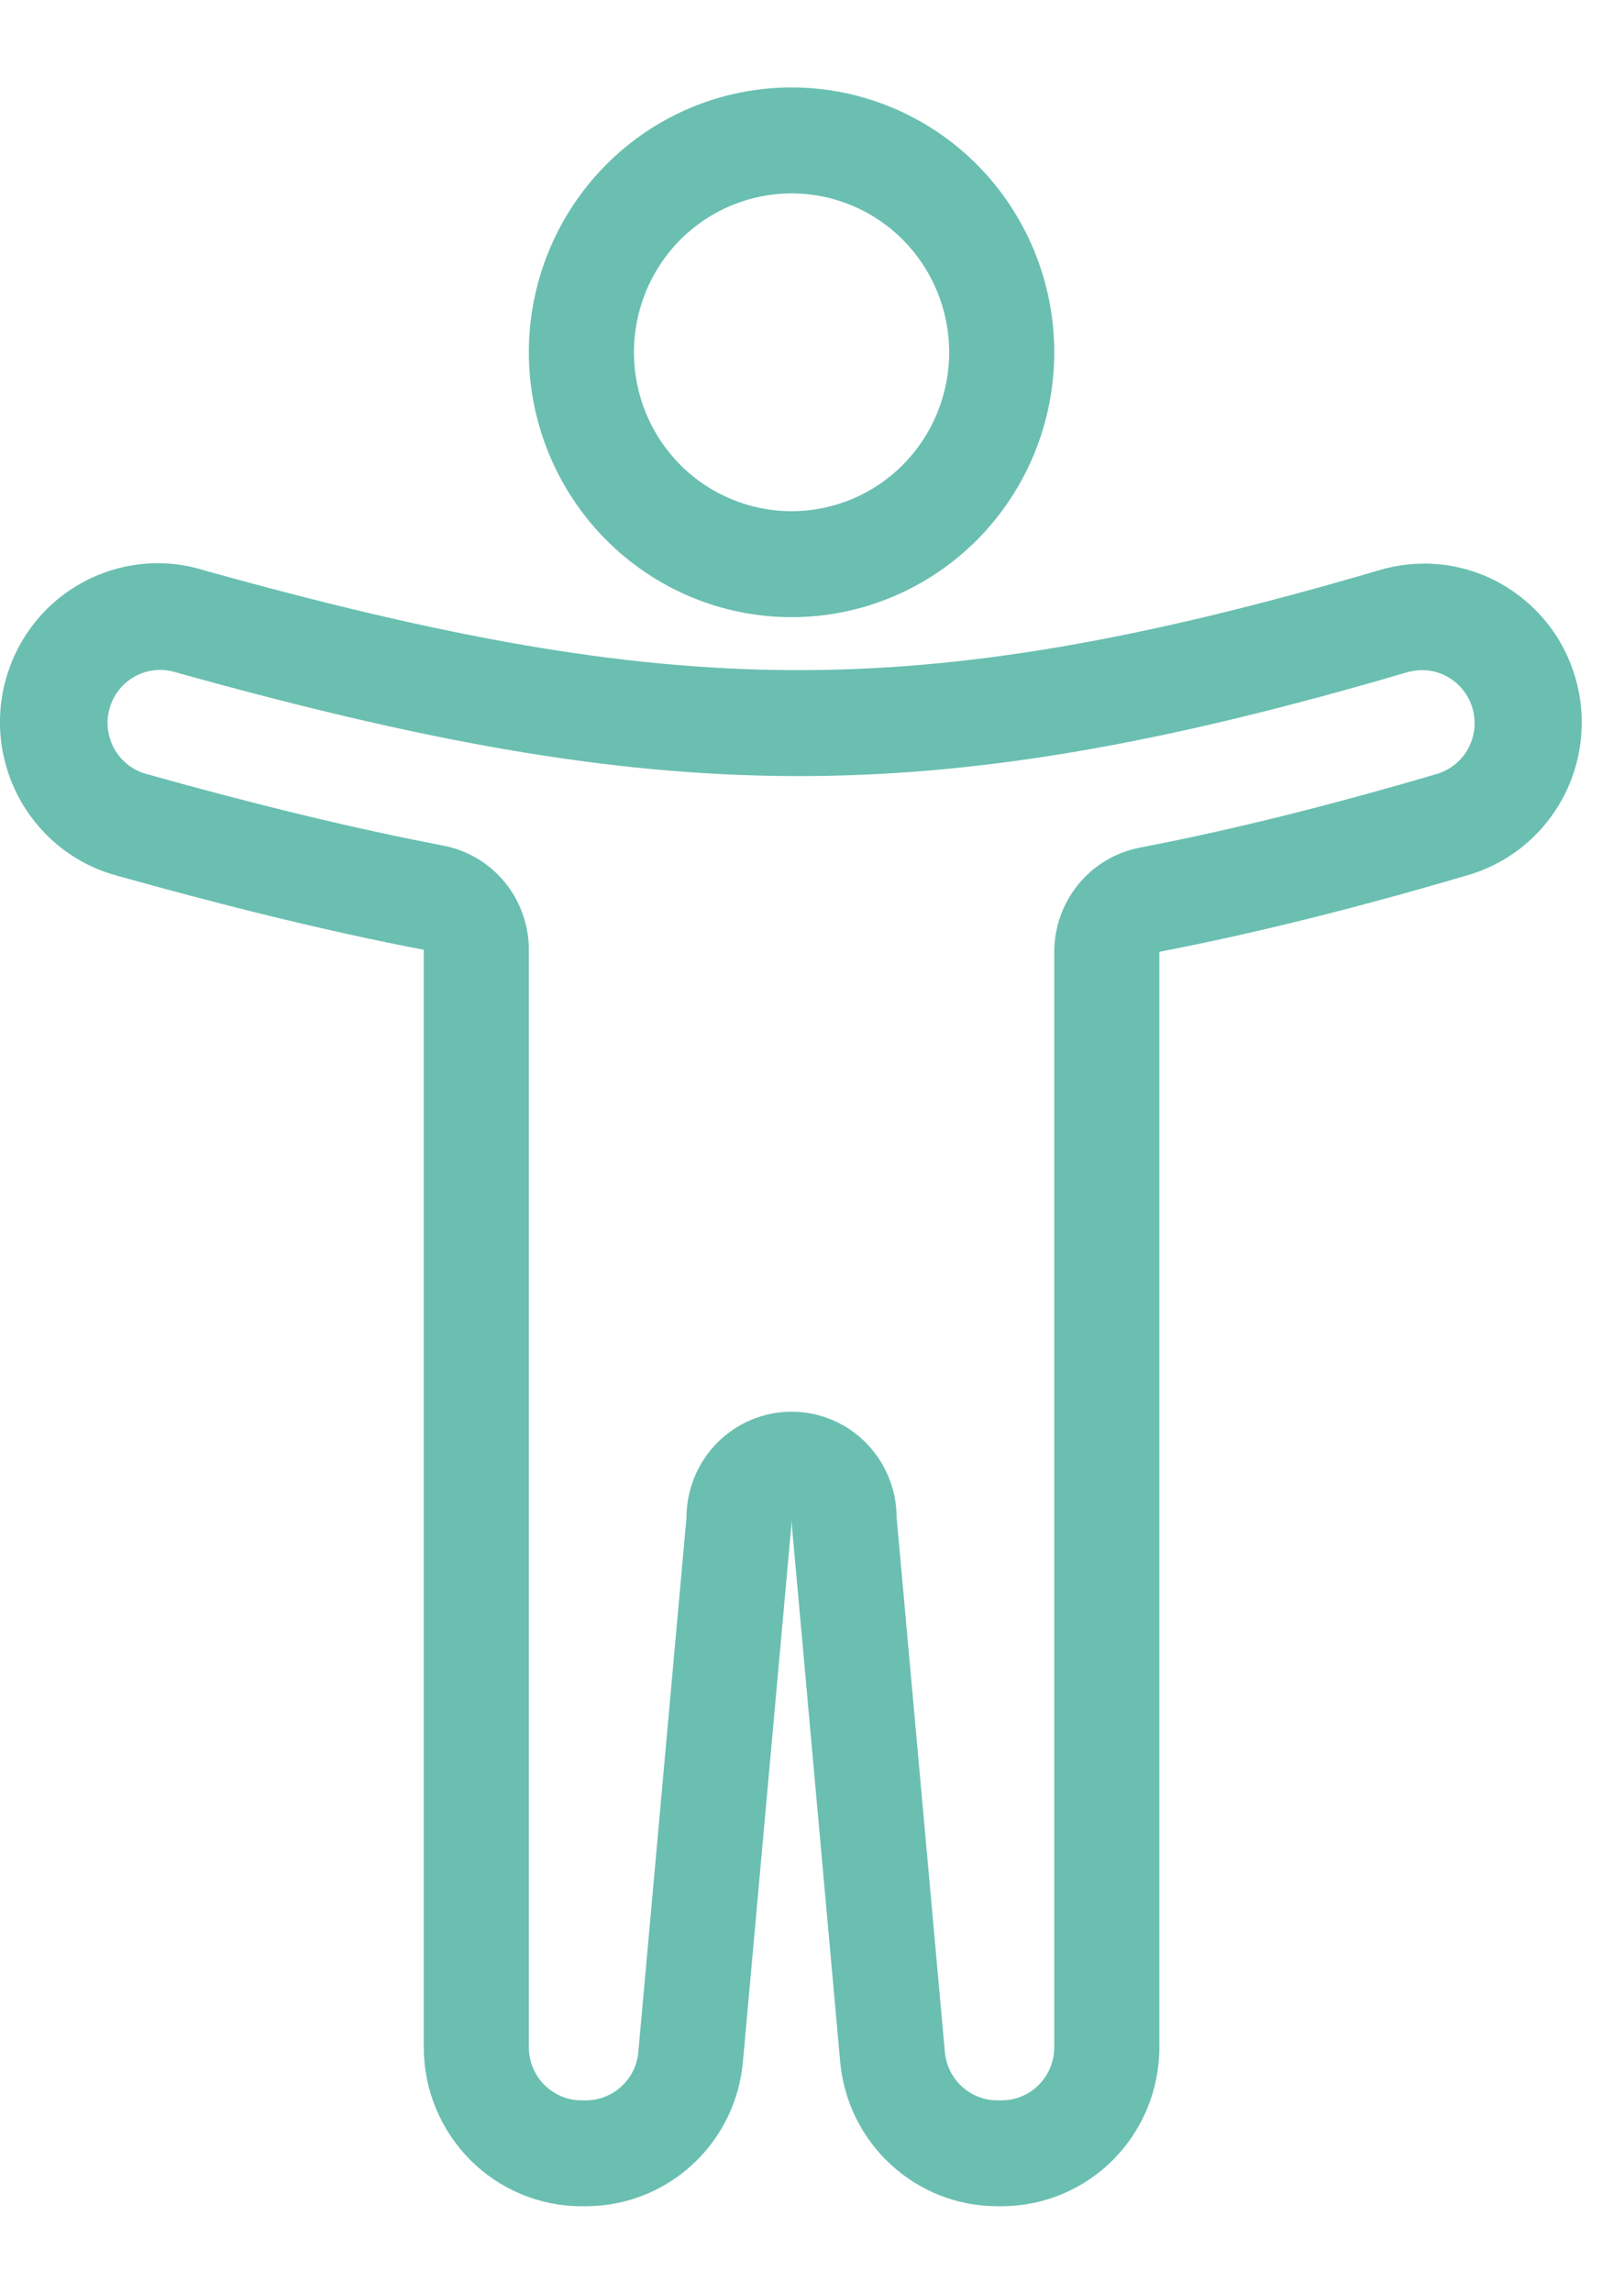
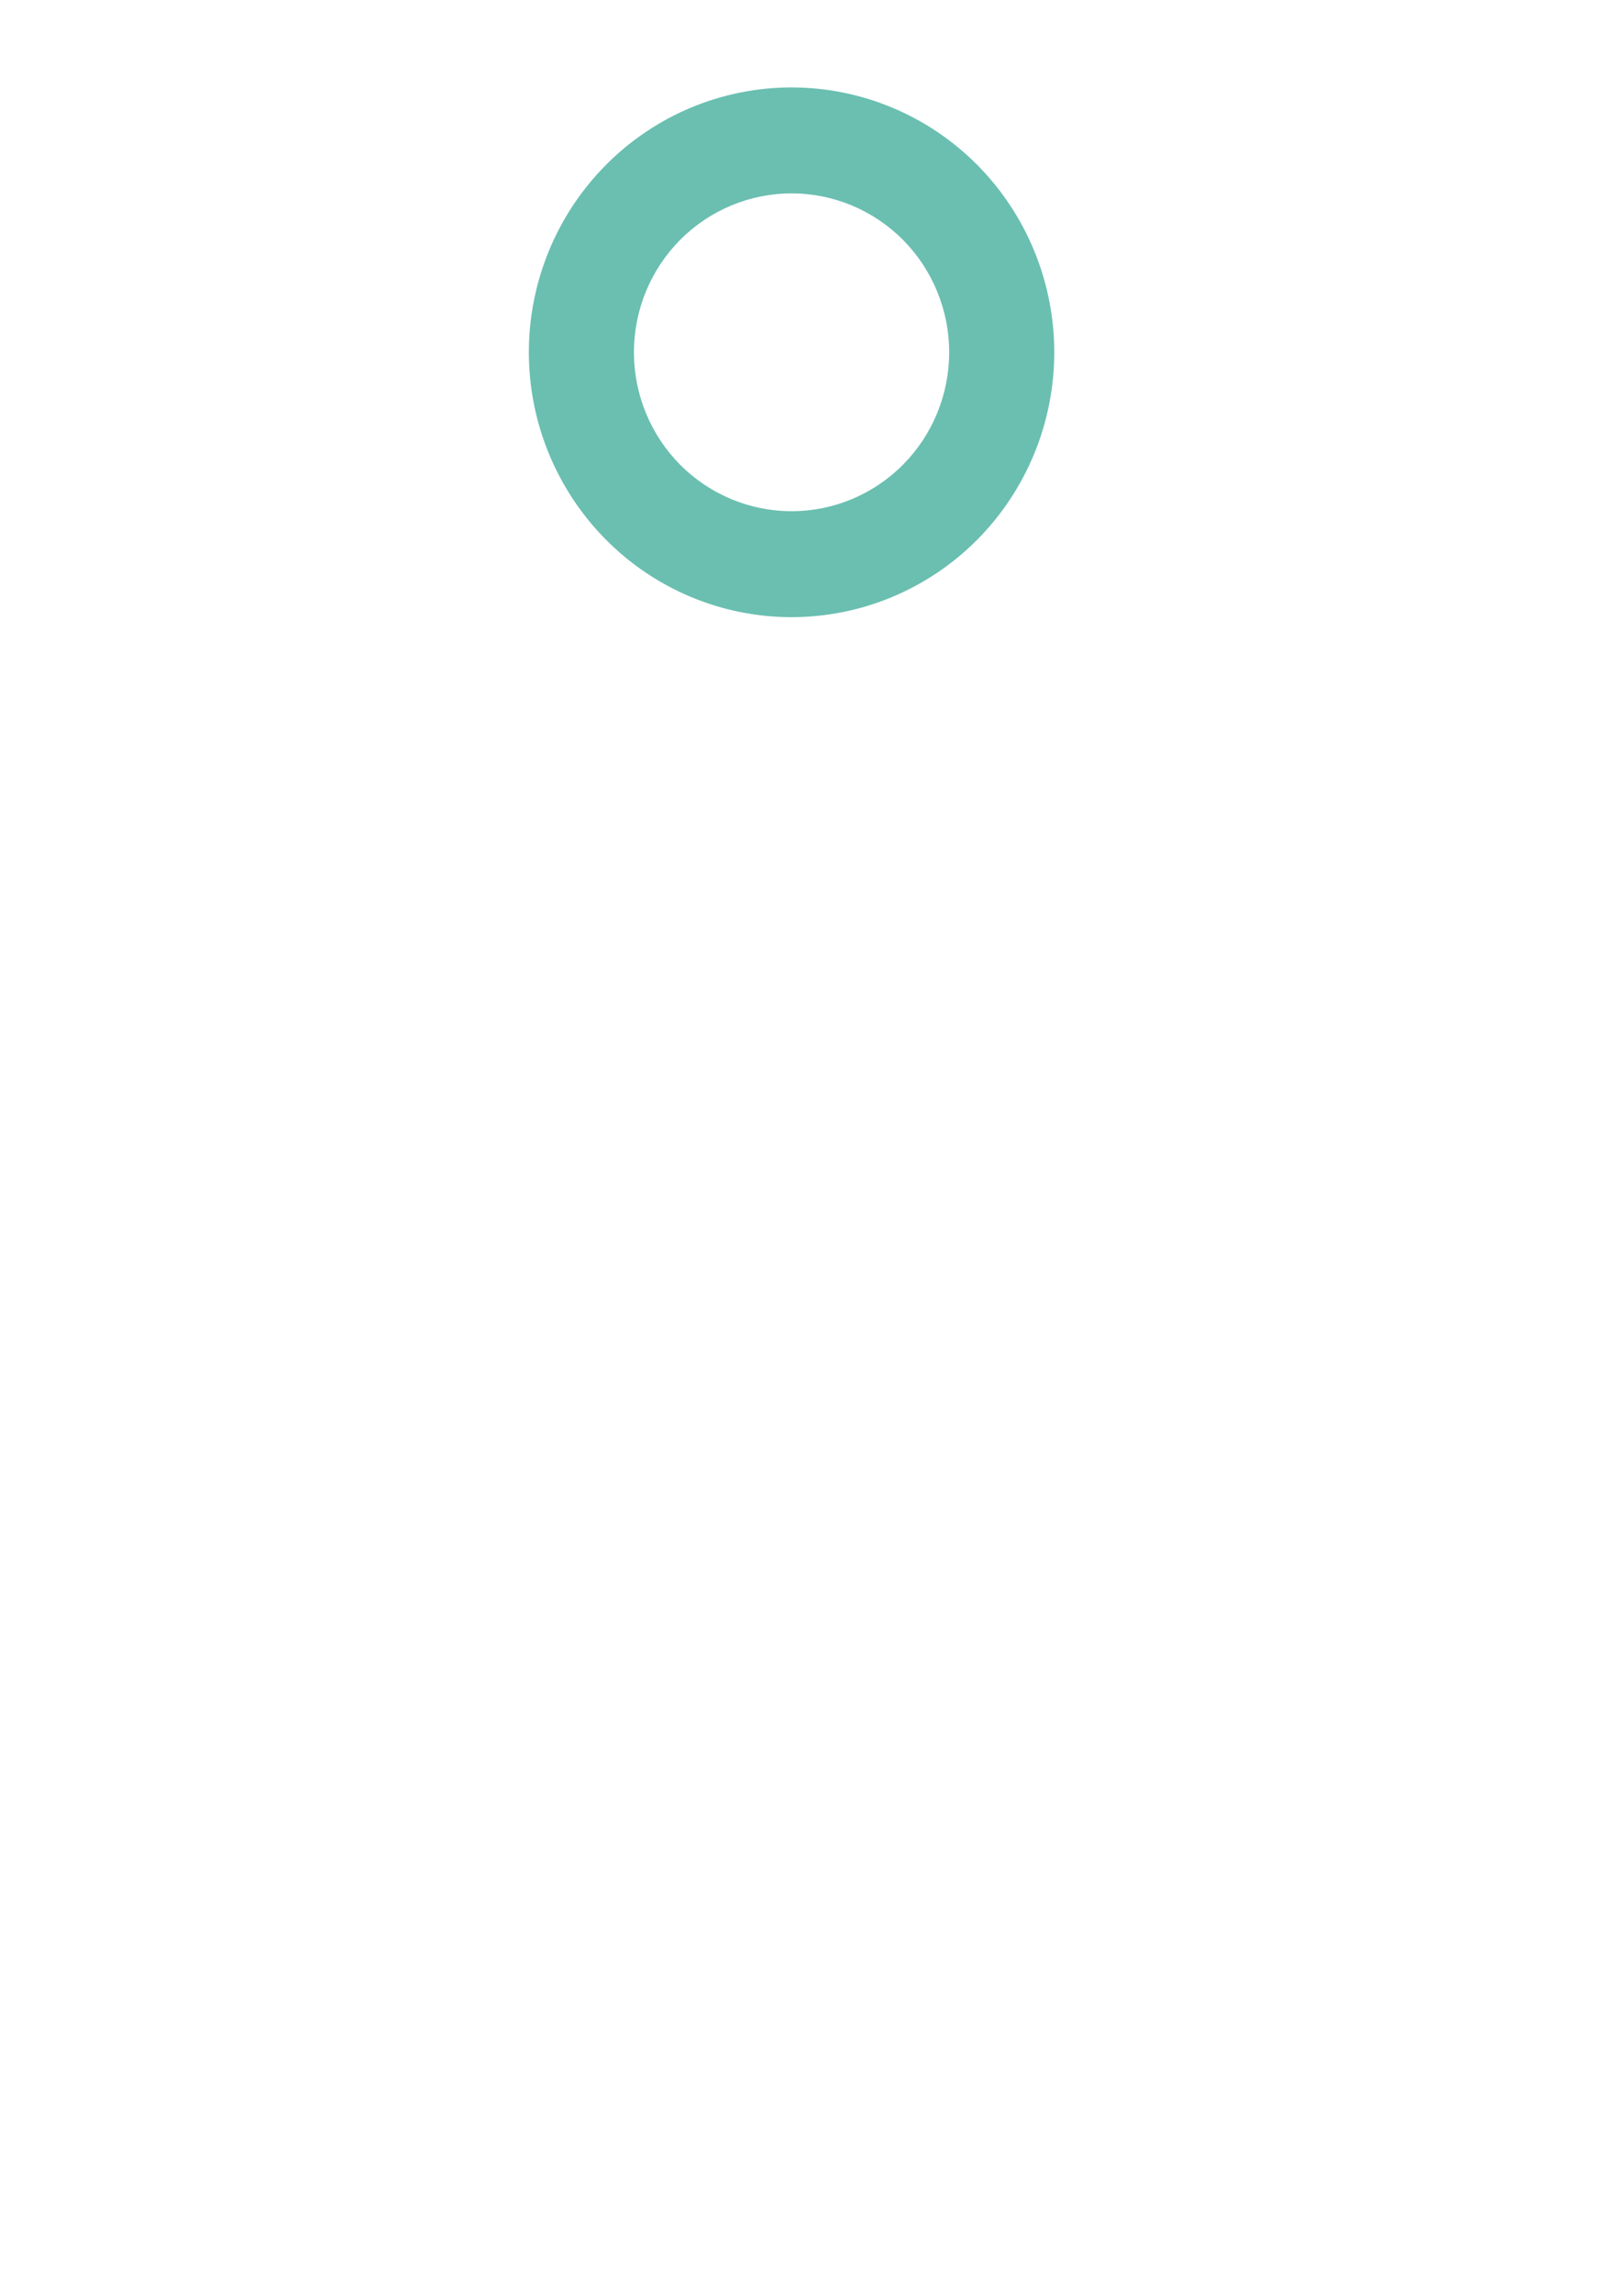
<svg xmlns="http://www.w3.org/2000/svg" width="17" height="24" viewBox="0 0 17 24" fill="none">
  <path fill-rule="evenodd" clip-rule="evenodd" d="M8.286 5.35C8.724 5.35 9.143 5.175 9.453 4.863C9.762 4.551 9.936 4.128 9.936 3.687C9.936 3.246 9.762 2.823 9.453 2.511C9.143 2.199 8.724 2.024 8.286 2.024C7.849 2.024 7.429 2.199 7.119 2.511C6.81 2.823 6.636 3.246 6.636 3.687C6.636 4.128 6.81 4.551 7.119 4.863C7.429 5.175 7.849 5.35 8.286 5.35ZM8.286 6.459C9.015 6.459 9.715 6.167 10.231 5.647C10.746 5.127 11.036 4.422 11.036 3.687C11.036 2.952 10.746 2.247 10.231 1.727C9.715 1.207 9.015 0.915 8.286 0.915C7.557 0.915 6.857 1.207 6.342 1.727C5.826 2.247 5.536 2.952 5.536 3.687C5.536 4.422 5.826 5.127 6.342 5.647C6.857 6.167 7.557 6.459 8.286 6.459Z" fill="#6ABFB1" />
-   <path fill-rule="evenodd" clip-rule="evenodd" d="M4.642 8.85C4.894 8.899 5.121 9.034 5.284 9.233C5.447 9.432 5.536 9.682 5.536 9.94V21.426C5.536 21.573 5.594 21.714 5.697 21.818C5.801 21.922 5.94 21.981 6.086 21.981H6.134C6.271 21.981 6.404 21.929 6.505 21.835C6.607 21.742 6.67 21.614 6.682 21.476L7.186 15.883C7.186 15.589 7.302 15.307 7.508 15.099C7.715 14.891 7.995 14.774 8.286 14.774C8.578 14.774 8.858 14.891 9.064 15.099C9.27 15.307 9.386 15.589 9.386 15.883L9.891 21.476C9.903 21.614 9.966 21.742 10.068 21.835C10.169 21.929 10.301 21.981 10.438 21.981H10.486C10.632 21.981 10.772 21.922 10.875 21.818C10.978 21.714 11.036 21.573 11.036 21.426V9.961C11.036 9.703 11.126 9.453 11.289 9.254C11.452 9.055 11.679 8.92 11.931 8.871C12.896 8.686 13.918 8.43 15.04 8.1C15.11 8.079 15.174 8.045 15.231 8C15.287 7.954 15.334 7.898 15.369 7.834C15.403 7.77 15.425 7.7 15.433 7.628C15.441 7.555 15.434 7.482 15.414 7.412C15.394 7.343 15.36 7.277 15.315 7.221C15.27 7.164 15.214 7.117 15.151 7.082C15.087 7.047 15.018 7.024 14.946 7.017C14.874 7.009 14.802 7.015 14.732 7.035C12.184 7.784 10.228 8.131 8.289 8.122C6.347 8.113 4.389 7.748 1.833 7.034C1.763 7.013 1.69 7.006 1.617 7.014C1.544 7.022 1.474 7.044 1.41 7.08C1.346 7.116 1.289 7.164 1.244 7.222C1.199 7.28 1.166 7.346 1.146 7.417C1.126 7.488 1.121 7.562 1.13 7.635C1.14 7.708 1.163 7.779 1.2 7.843C1.237 7.907 1.286 7.962 1.344 8.007C1.402 8.051 1.469 8.084 1.539 8.102C2.658 8.415 3.677 8.665 4.642 8.85ZM7.724 21.871C7.628 22.222 7.42 22.53 7.133 22.75C6.846 22.97 6.495 23.089 6.134 23.089H6.086C5.649 23.089 5.229 22.914 4.92 22.602C4.61 22.29 4.436 21.867 4.436 21.426V9.94C3.432 9.747 2.382 9.488 1.245 9.17C1.032 9.115 0.832 9.019 0.656 8.885C0.481 8.752 0.334 8.584 0.223 8.393C0.113 8.201 0.041 7.989 0.013 7.769C-0.015 7.549 0.001 7.326 0.06 7.113C0.119 6.899 0.219 6.7 0.356 6.526C0.492 6.352 0.662 6.207 0.854 6.101C1.047 5.994 1.259 5.927 1.477 5.904C1.696 5.88 1.917 5.901 2.127 5.966C4.641 6.668 6.492 7.005 8.293 7.013C10.09 7.021 11.933 6.703 14.425 5.971C14.634 5.907 14.854 5.885 15.071 5.906C15.289 5.928 15.5 5.993 15.692 6.098C15.884 6.203 16.054 6.345 16.191 6.516C16.329 6.687 16.431 6.885 16.492 7.096C16.553 7.308 16.572 7.529 16.547 7.748C16.523 7.967 16.456 8.179 16.349 8.371C16.242 8.564 16.099 8.733 15.927 8.869C15.755 9.005 15.558 9.105 15.348 9.164C14.202 9.501 13.145 9.767 12.136 9.961V21.426C12.136 21.867 11.963 22.29 11.653 22.602C11.344 22.914 10.924 23.089 10.486 23.089H10.438C10.027 23.089 9.63 22.934 9.326 22.654C9.022 22.375 8.832 21.99 8.795 21.577L8.291 15.984C8.288 15.951 8.286 15.918 8.286 15.886C8.286 15.918 8.285 15.95 8.282 15.983L7.777 21.576C7.768 21.676 7.75 21.775 7.724 21.871Z" fill="#6ABFB1" />
</svg>